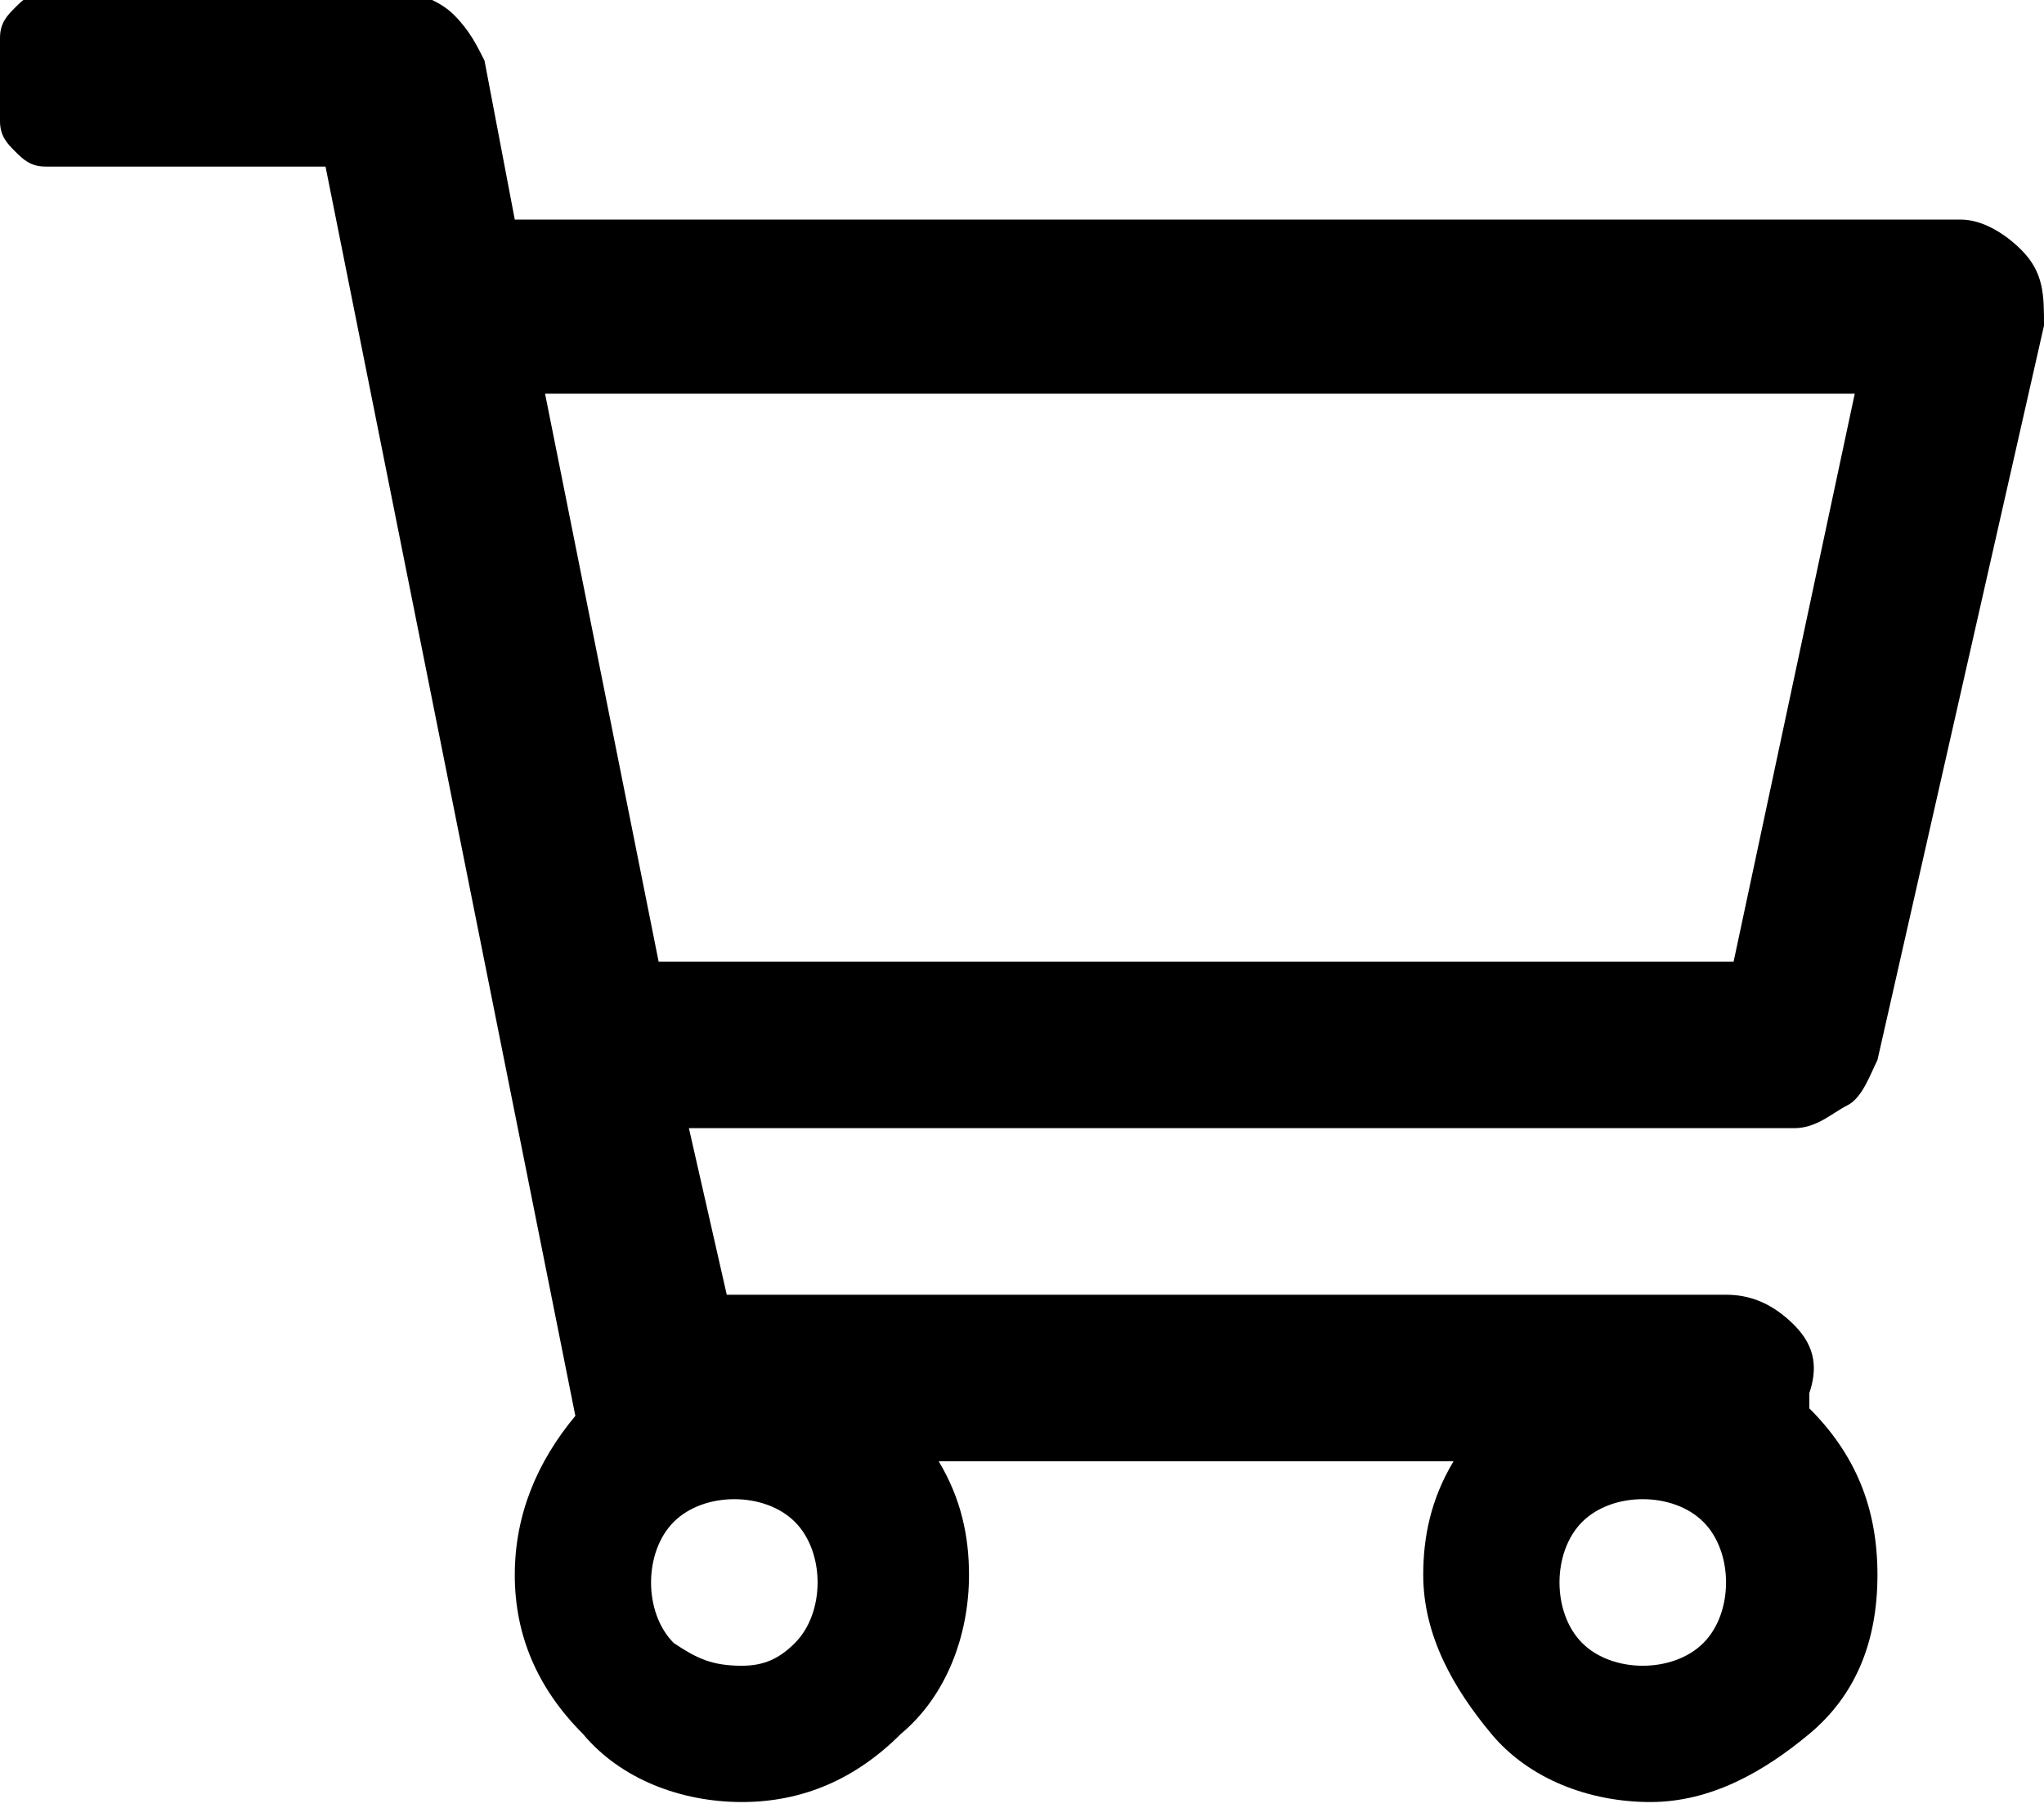
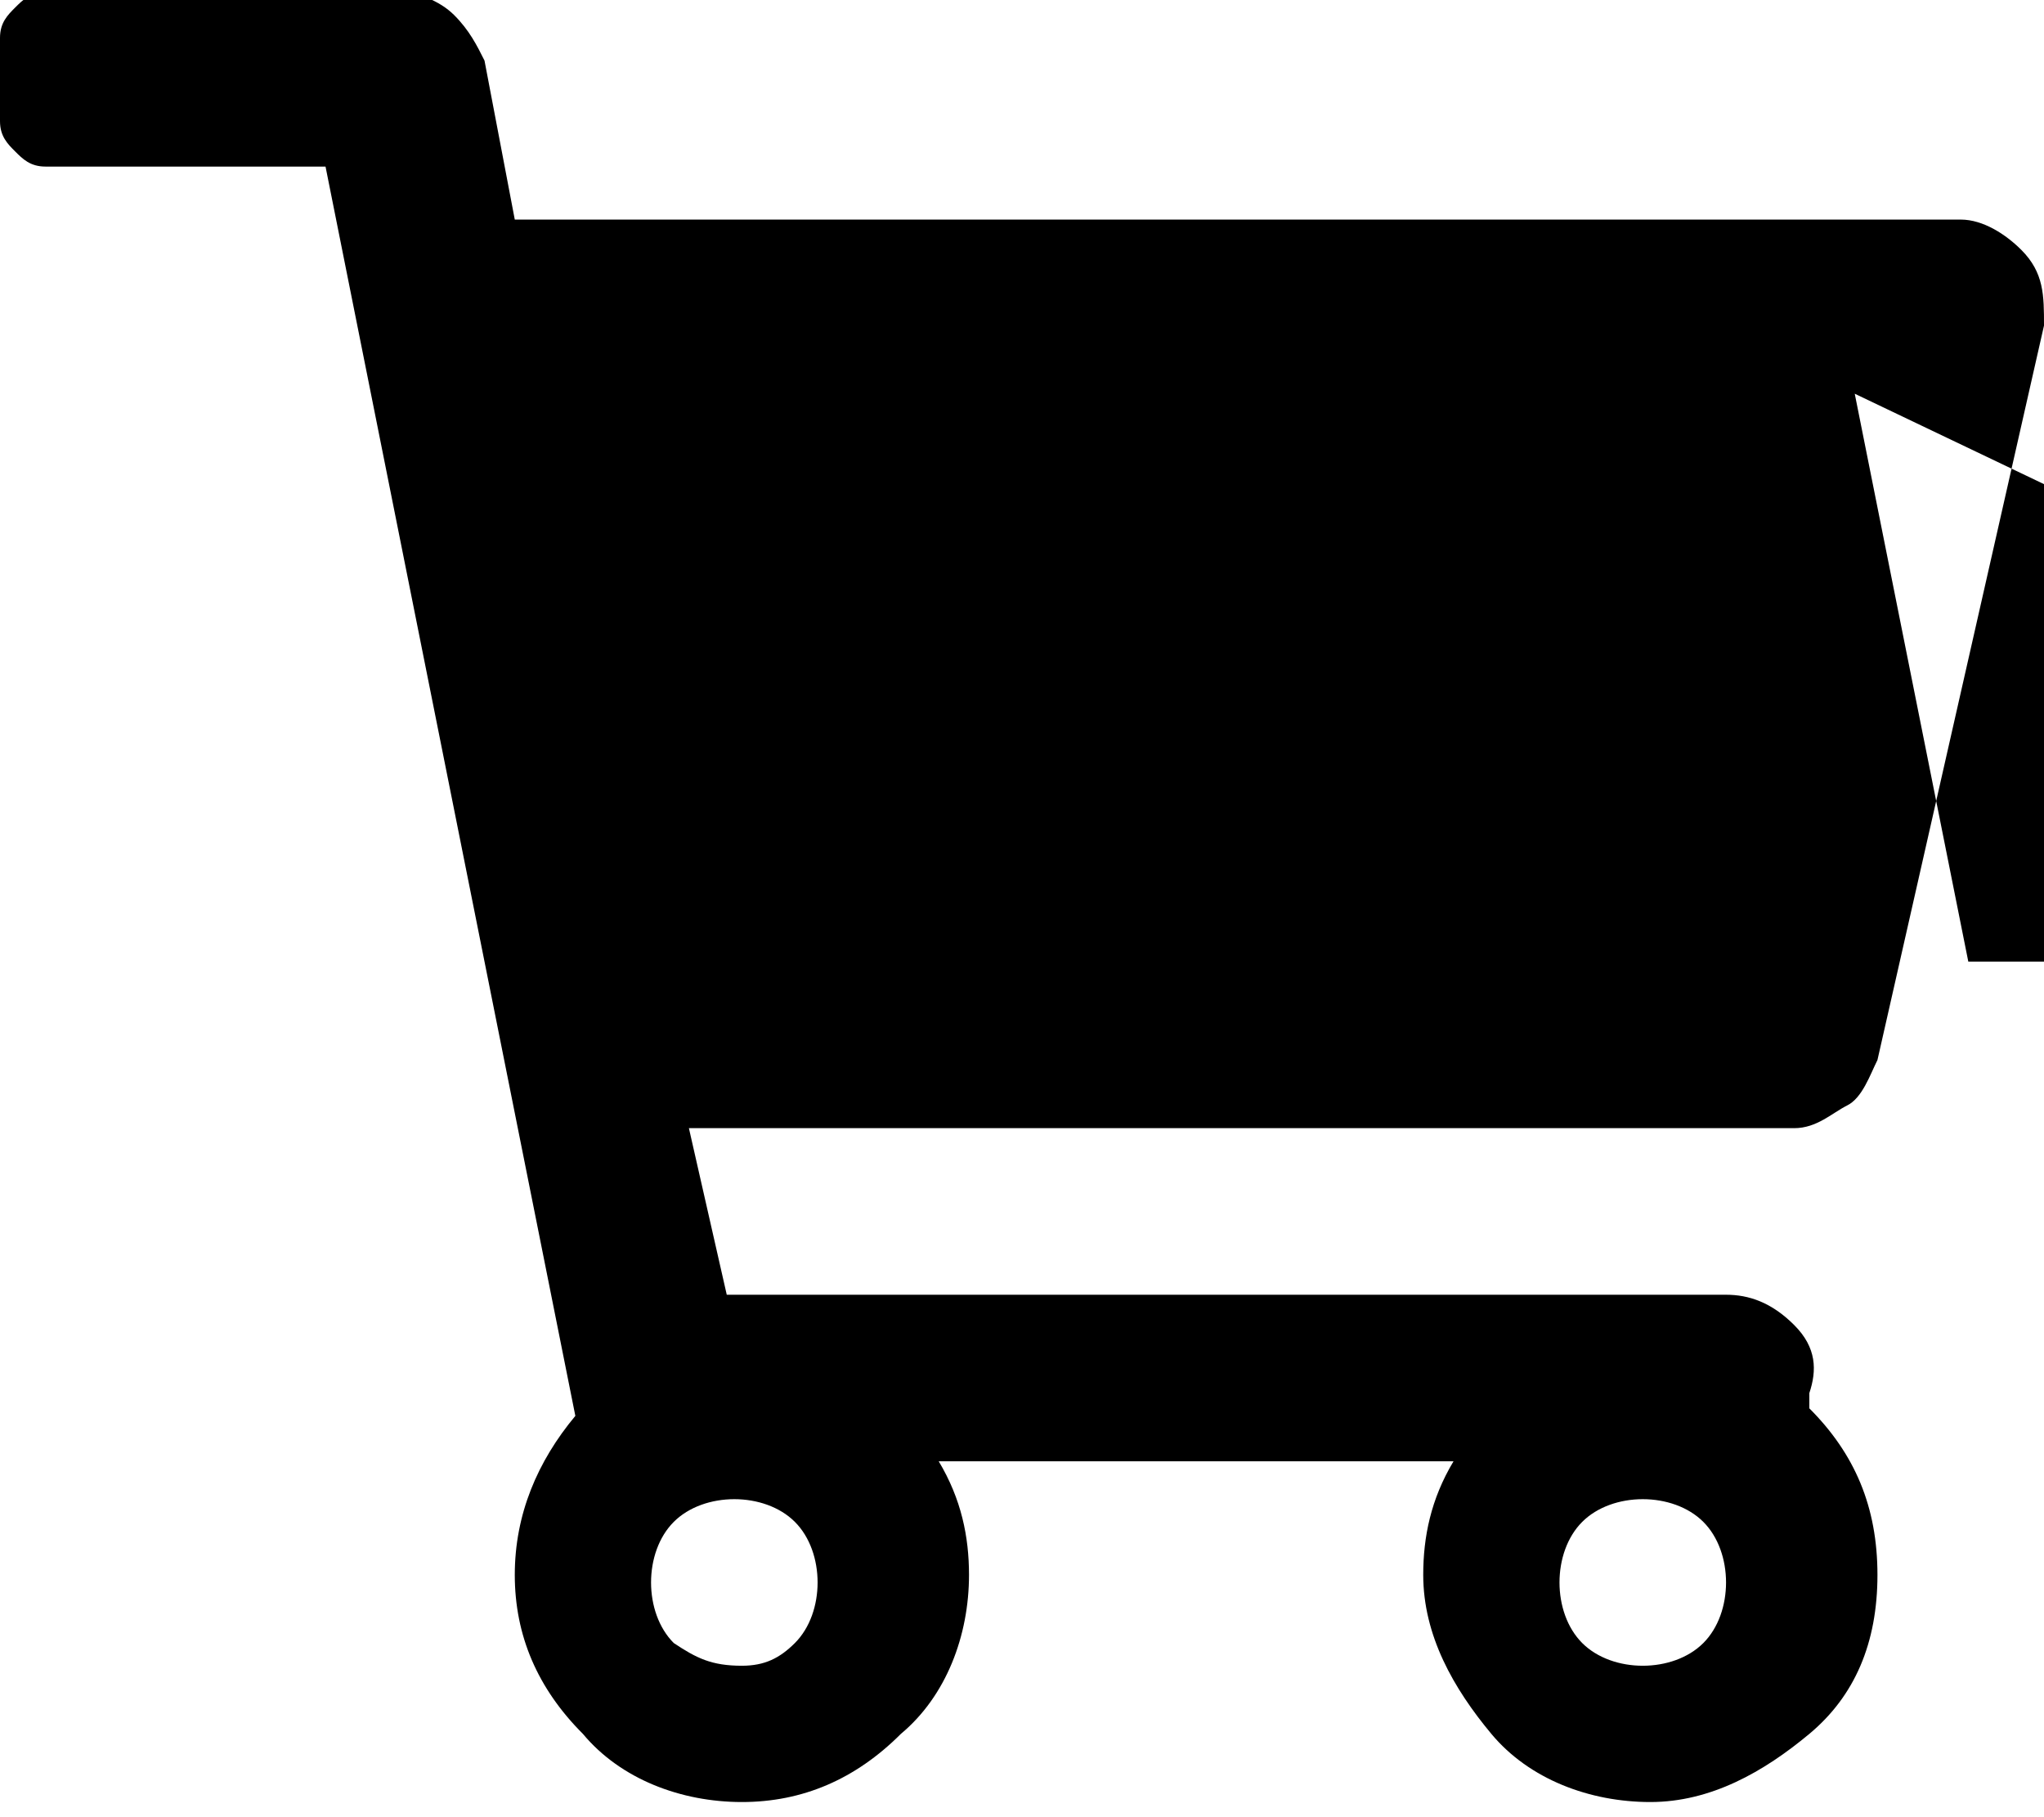
<svg xmlns="http://www.w3.org/2000/svg" version="1.1" id="Layer_1" x="0px" y="0px" viewBox="0 0 27 24" style="enable-background:new 0 0 27 24;" xml:space="preserve">
  <style type="text/css">
	.st0{enable-background:new    ;}
</style>
  <g class="st0">
-     <path d="M26.7,3.3C27,3.6,27,3.9,27,4.3L24.8,14c-0.1,0.2-0.2,0.5-0.4,0.6s-0.4,0.3-0.7,0.3H9.1l0.5,2.2h13.2   c0.3,0,0.6,0.1,0.9,0.4s0.3,0.6,0.2,0.9l0,0.2c0.6,0.6,0.9,1.3,0.9,2.2s-0.3,1.6-0.9,2.1s-1.3,0.9-2.1,0.9s-1.6-0.3-2.1-0.9   s-0.9-1.3-0.9-2.1c0-0.5,0.1-1,0.4-1.5h-6.8c0.3,0.5,0.4,1,0.4,1.5c0,0.8-0.3,1.6-0.9,2.1c-0.6,0.6-1.3,0.9-2.1,0.9   s-1.6-0.3-2.1-0.9c-0.6-0.6-0.9-1.3-0.9-2.1s0.3-1.5,0.8-2.1L4.3,2.2H0.6C0.4,2.2,0.3,2.1,0.2,2C0.1,1.9,0,1.8,0,1.6V0.5   c0-0.2,0.1-0.3,0.2-0.4C0.3,0,0.4-0.1,0.6-0.1h4.7C5.5-0.1,5.8,0,6,0.2c0.2,0.2,0.3,0.4,0.4,0.6l0.4,2.1h19.1   C26.2,2.9,26.5,3.1,26.7,3.3z M24.5,5.2H7.2l1.5,7.5h14.2L24.5,5.2z M10.5,21.7c0.2-0.2,0.3-0.5,0.3-0.8s-0.1-0.6-0.3-0.8   c-0.2-0.2-0.5-0.3-0.8-0.3c-0.3,0-0.6,0.1-0.8,0.3c-0.2,0.2-0.3,0.5-0.3,0.8s0.1,0.6,0.3,0.8C9.2,21.9,9.4,22,9.8,22   C10.1,22,10.3,21.9,10.5,21.7z M22.5,21.7c0.2-0.2,0.3-0.5,0.3-0.8s-0.1-0.6-0.3-0.8s-0.5-0.3-0.8-0.3s-0.6,0.1-0.8,0.3   s-0.3,0.5-0.3,0.8s0.1,0.6,0.3,0.8s0.5,0.3,0.8,0.3S22.3,21.9,22.5,21.7z" />
+     <path d="M26.7,3.3C27,3.6,27,3.9,27,4.3L24.8,14c-0.1,0.2-0.2,0.5-0.4,0.6s-0.4,0.3-0.7,0.3H9.1l0.5,2.2h13.2   c0.3,0,0.6,0.1,0.9,0.4s0.3,0.6,0.2,0.9l0,0.2c0.6,0.6,0.9,1.3,0.9,2.2s-0.3,1.6-0.9,2.1s-1.3,0.9-2.1,0.9s-1.6-0.3-2.1-0.9   s-0.9-1.3-0.9-2.1c0-0.5,0.1-1,0.4-1.5h-6.8c0.3,0.5,0.4,1,0.4,1.5c0,0.8-0.3,1.6-0.9,2.1c-0.6,0.6-1.3,0.9-2.1,0.9   s-1.6-0.3-2.1-0.9c-0.6-0.6-0.9-1.3-0.9-2.1s0.3-1.5,0.8-2.1L4.3,2.2H0.6C0.4,2.2,0.3,2.1,0.2,2C0.1,1.9,0,1.8,0,1.6V0.5   c0-0.2,0.1-0.3,0.2-0.4C0.3,0,0.4-0.1,0.6-0.1h4.7C5.5-0.1,5.8,0,6,0.2c0.2,0.2,0.3,0.4,0.4,0.6l0.4,2.1h19.1   C26.2,2.9,26.5,3.1,26.7,3.3z M24.5,5.2l1.5,7.5h14.2L24.5,5.2z M10.5,21.7c0.2-0.2,0.3-0.5,0.3-0.8s-0.1-0.6-0.3-0.8   c-0.2-0.2-0.5-0.3-0.8-0.3c-0.3,0-0.6,0.1-0.8,0.3c-0.2,0.2-0.3,0.5-0.3,0.8s0.1,0.6,0.3,0.8C9.2,21.9,9.4,22,9.8,22   C10.1,22,10.3,21.9,10.5,21.7z M22.5,21.7c0.2-0.2,0.3-0.5,0.3-0.8s-0.1-0.6-0.3-0.8s-0.5-0.3-0.8-0.3s-0.6,0.1-0.8,0.3   s-0.3,0.5-0.3,0.8s0.1,0.6,0.3,0.8s0.5,0.3,0.8,0.3S22.3,21.9,22.5,21.7z" />
  </g>
</svg>